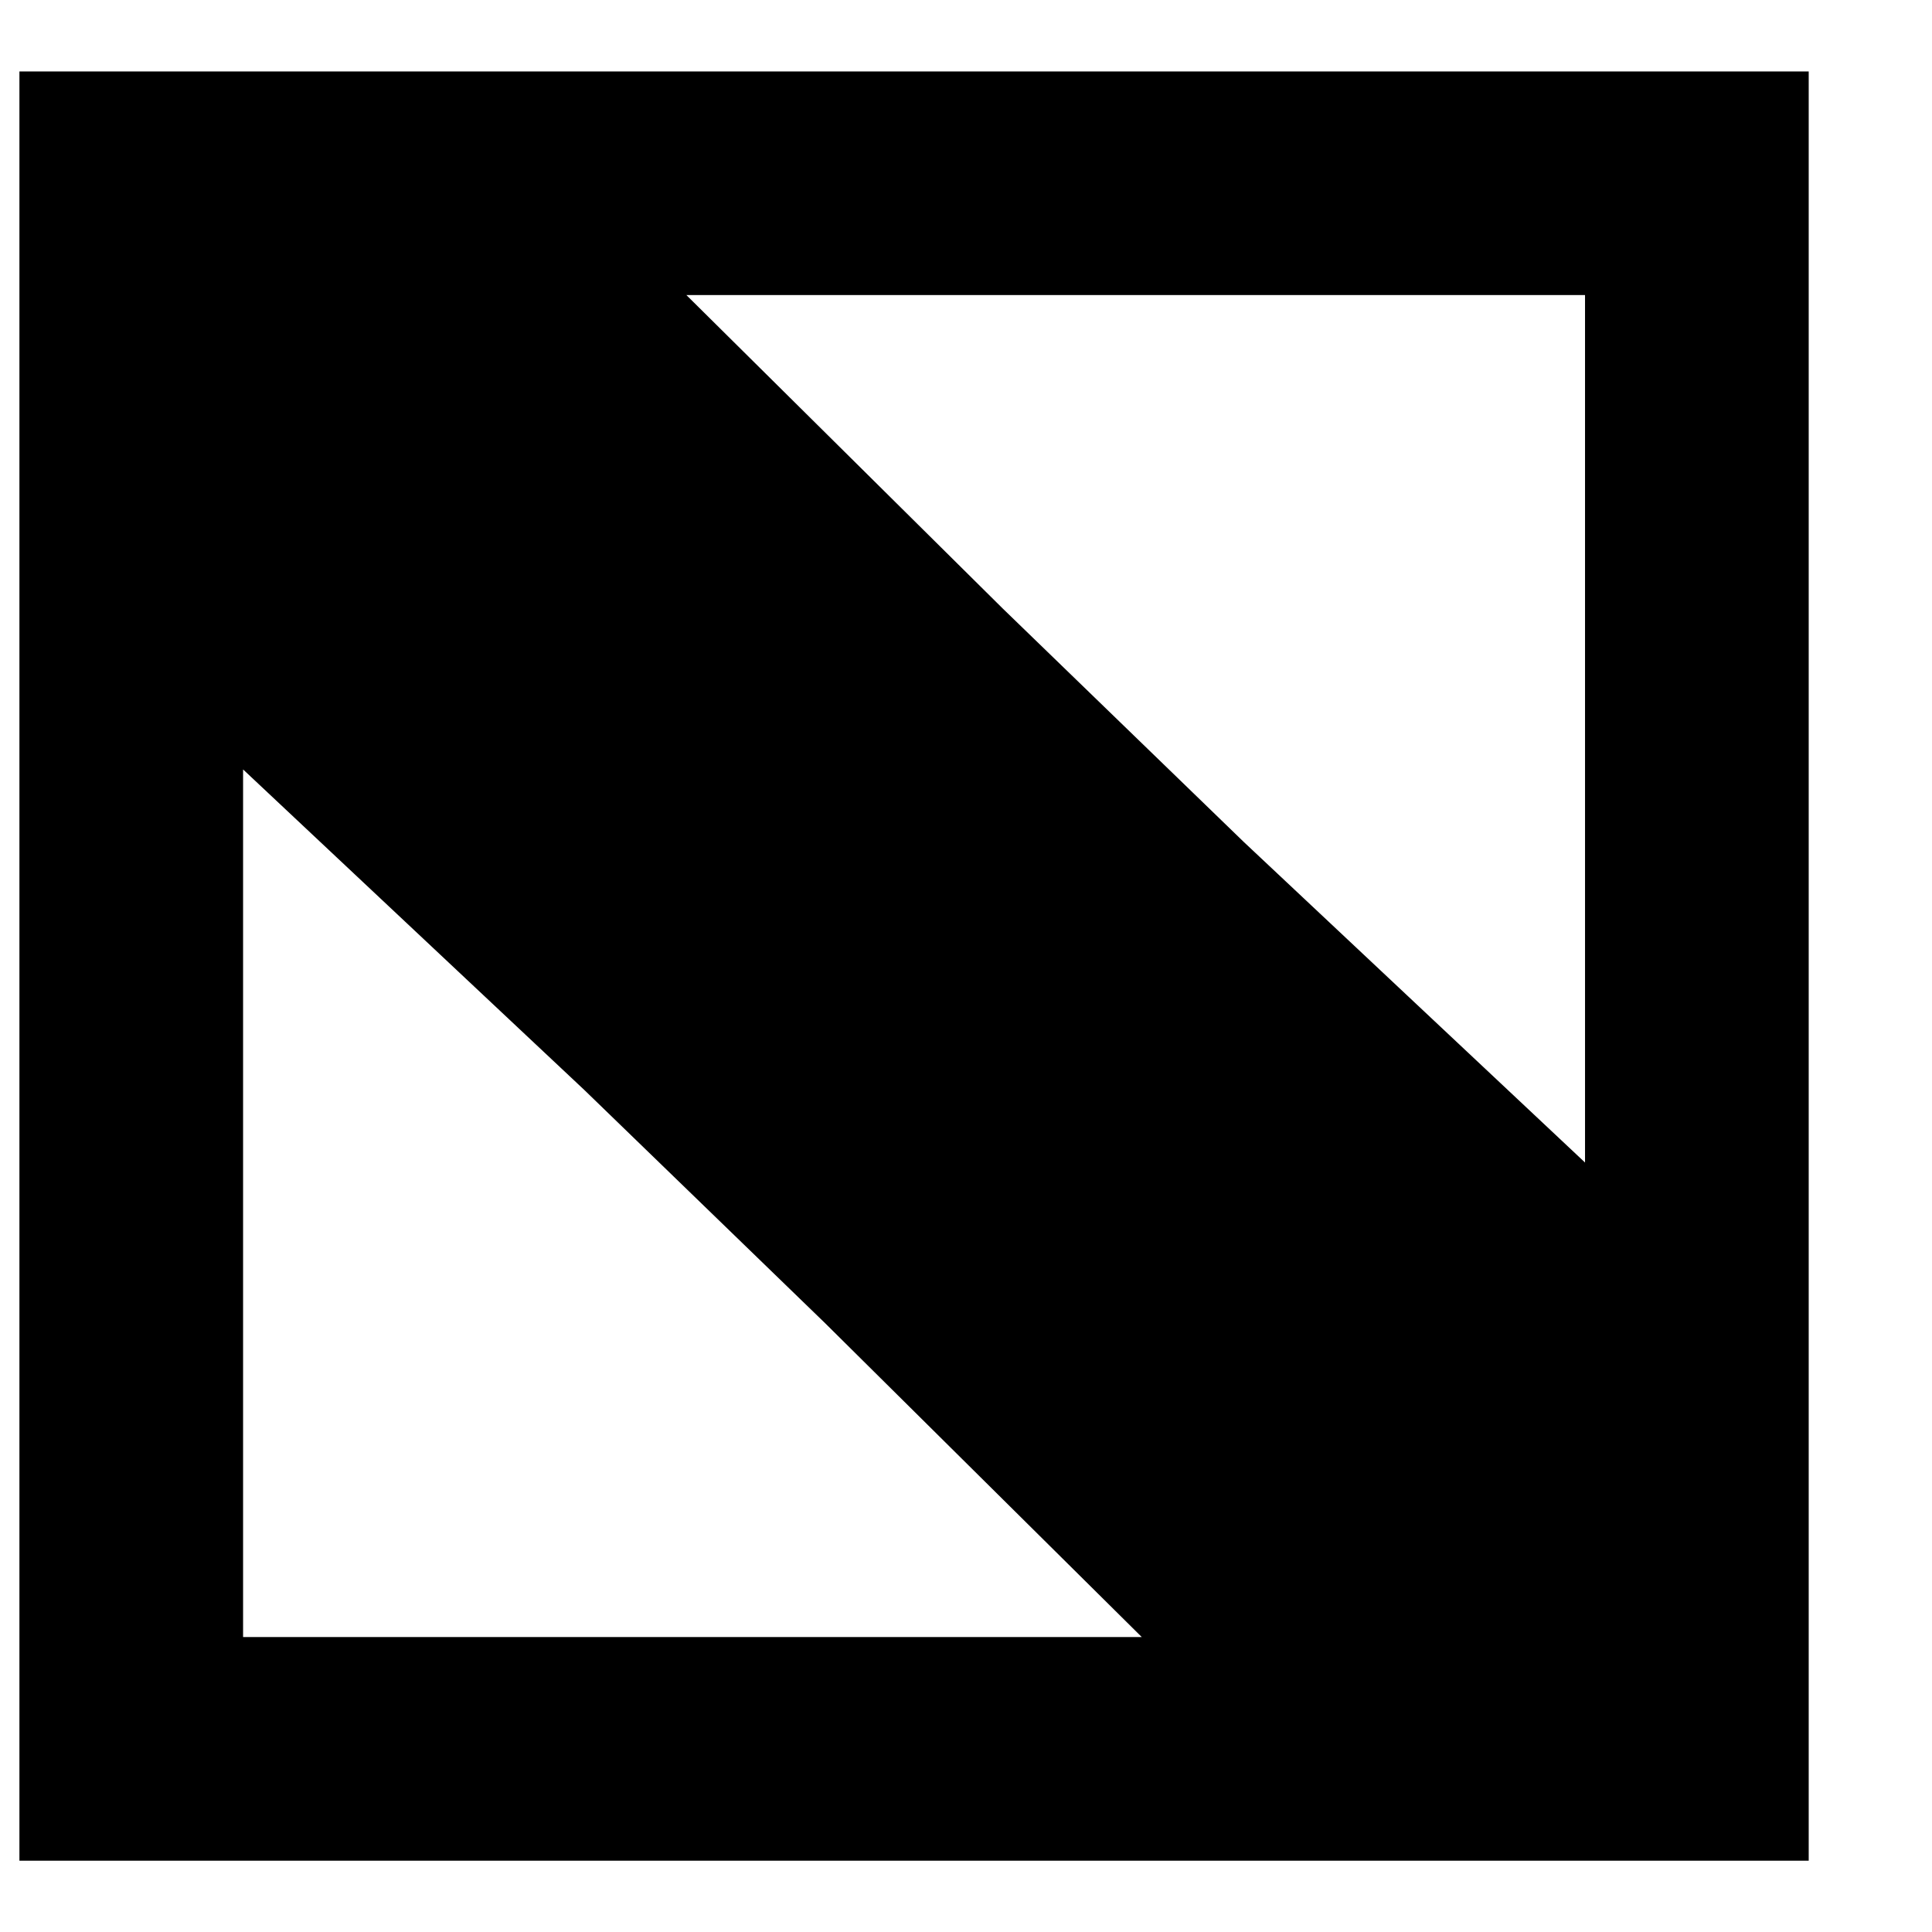
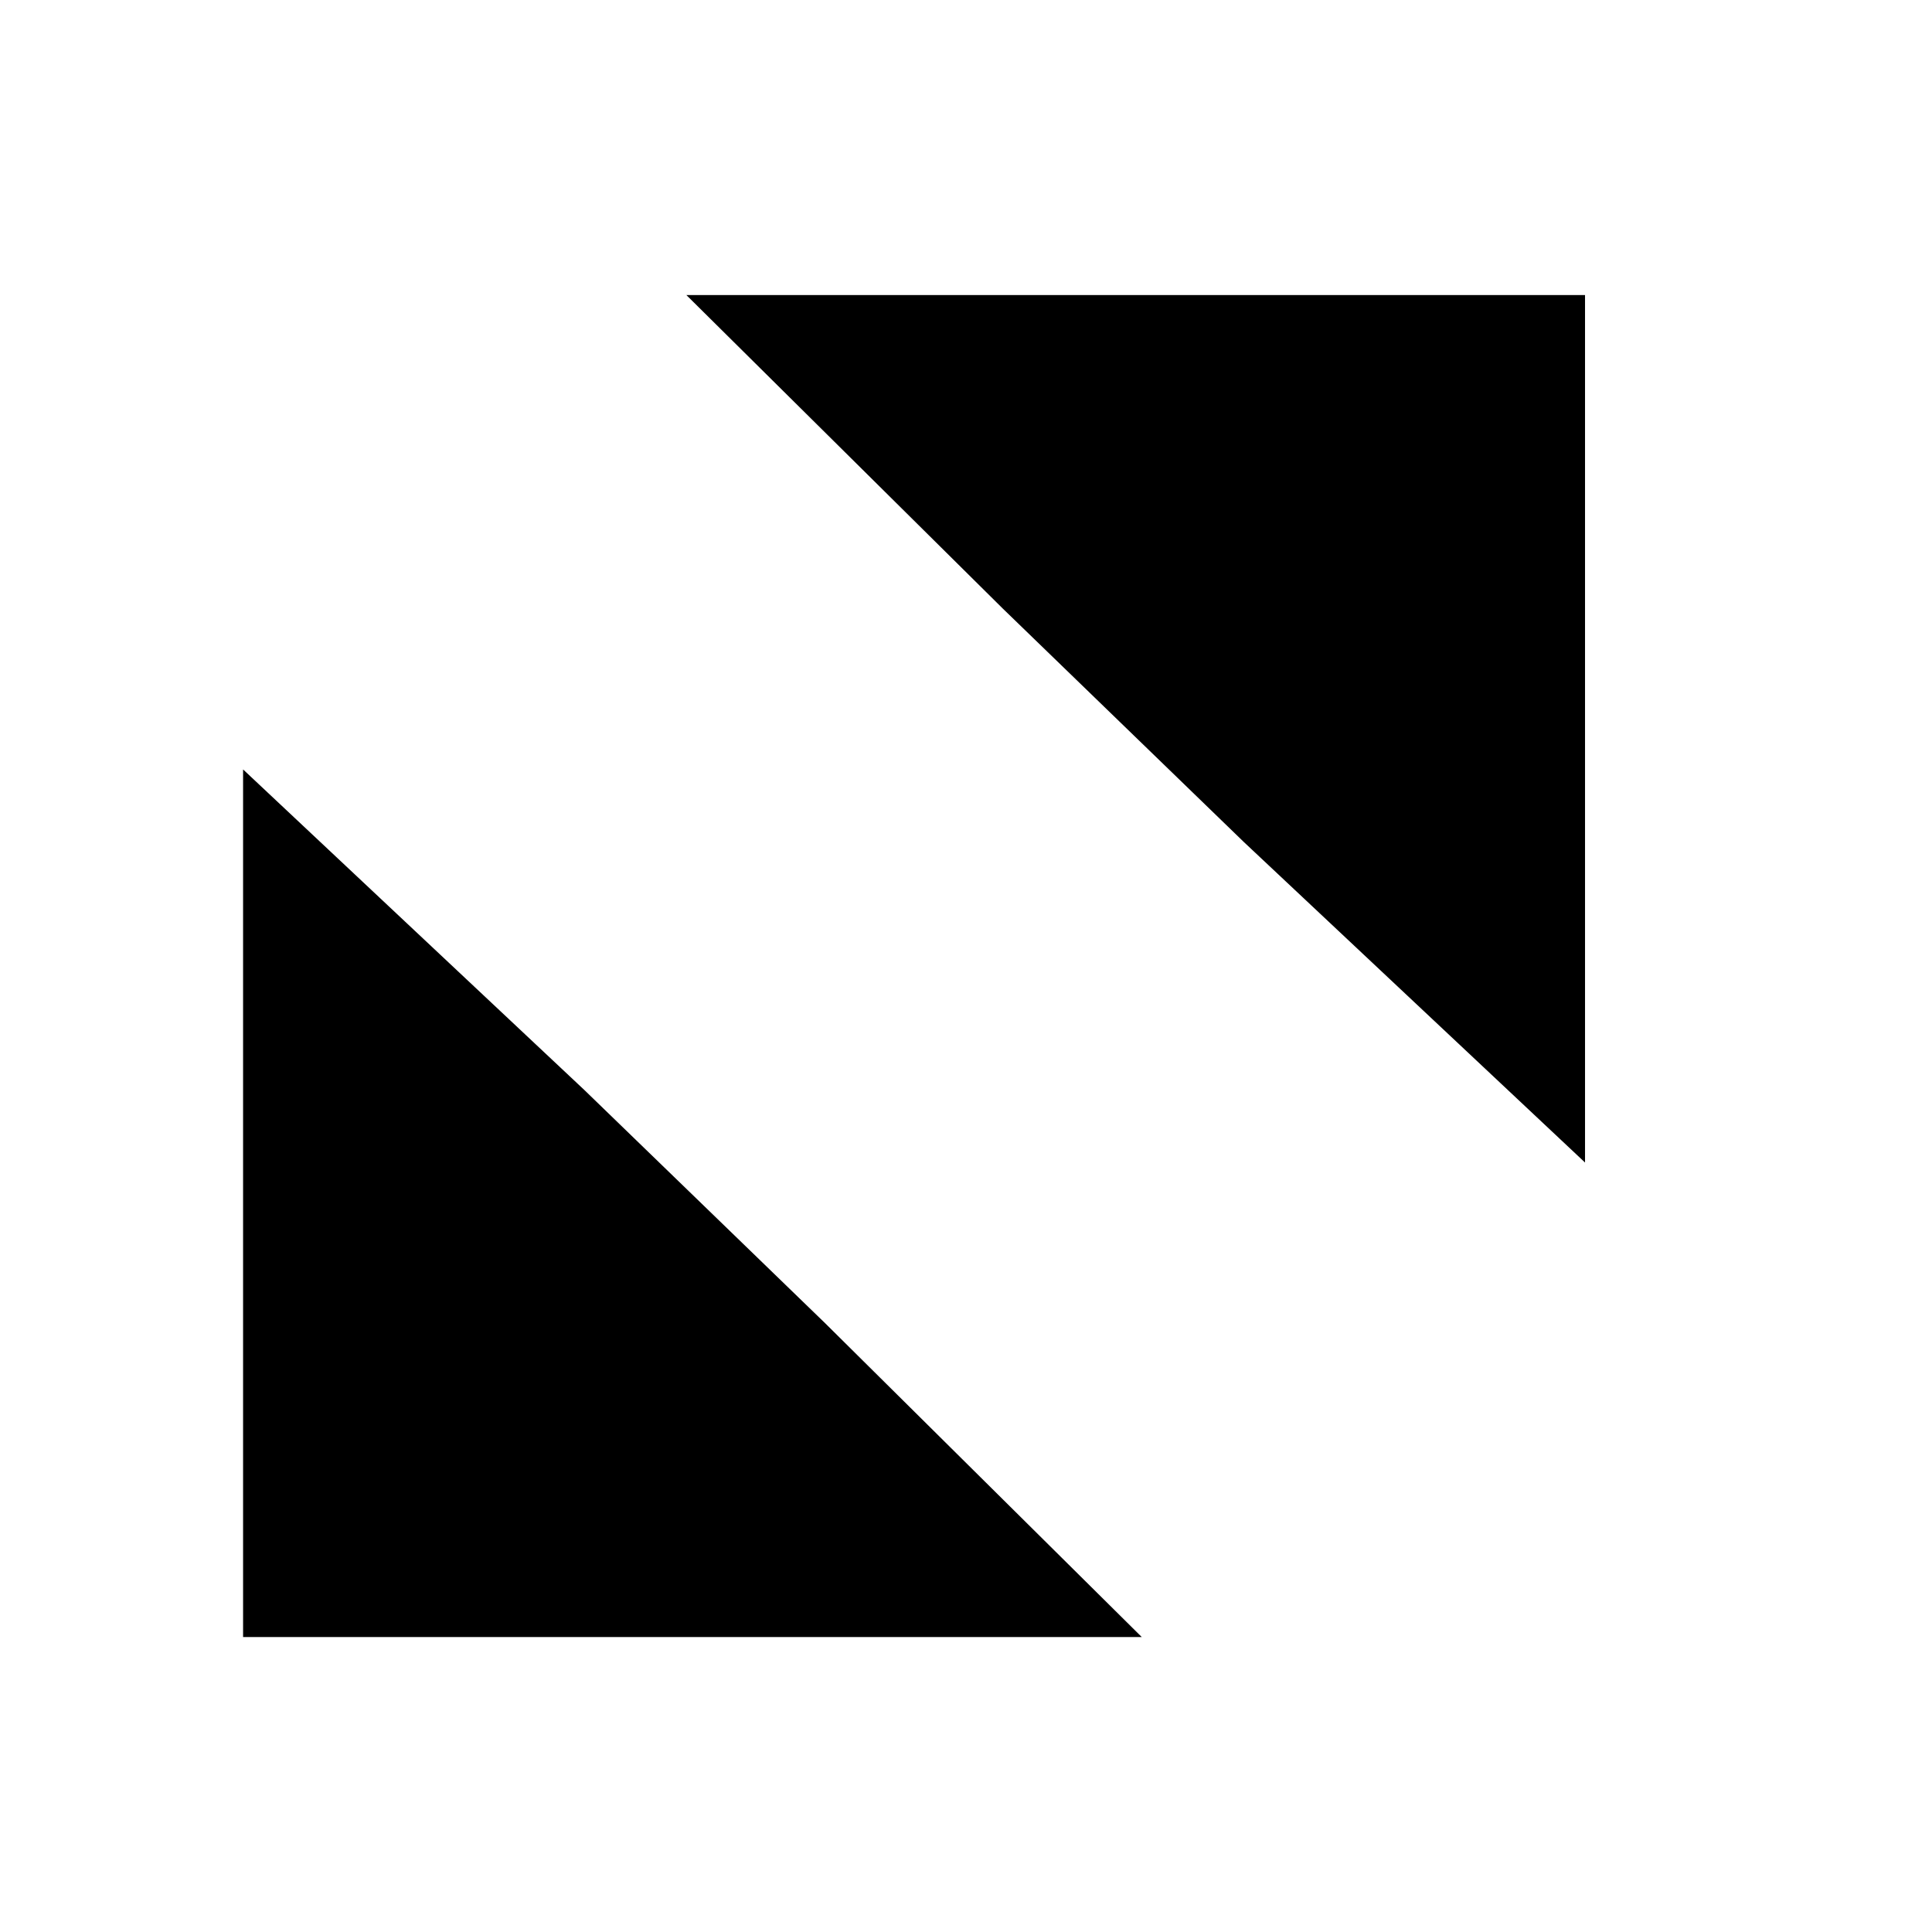
<svg xmlns="http://www.w3.org/2000/svg" fill="#000000" width="800px" height="800px" version="1.1" viewBox="144 144 512 512">
-   <path d="m564.05 452.08-90.387-84.906-63.867-61.852-83.898-83.129h238.15zm-355.63 125.75v-229.92l90.391 84.906 63.863 61.852 83.898 83.16zm-59.273 59.27h474.18v-474.17h-474.18z" fill-rule="evenodd" />
+   <path d="m564.05 452.08-90.387-84.906-63.867-61.852-83.898-83.129h238.15zm-355.63 125.75v-229.92l90.391 84.906 63.863 61.852 83.898 83.16zm-59.273 59.27h474.18h-474.18z" fill-rule="evenodd" />
</svg>